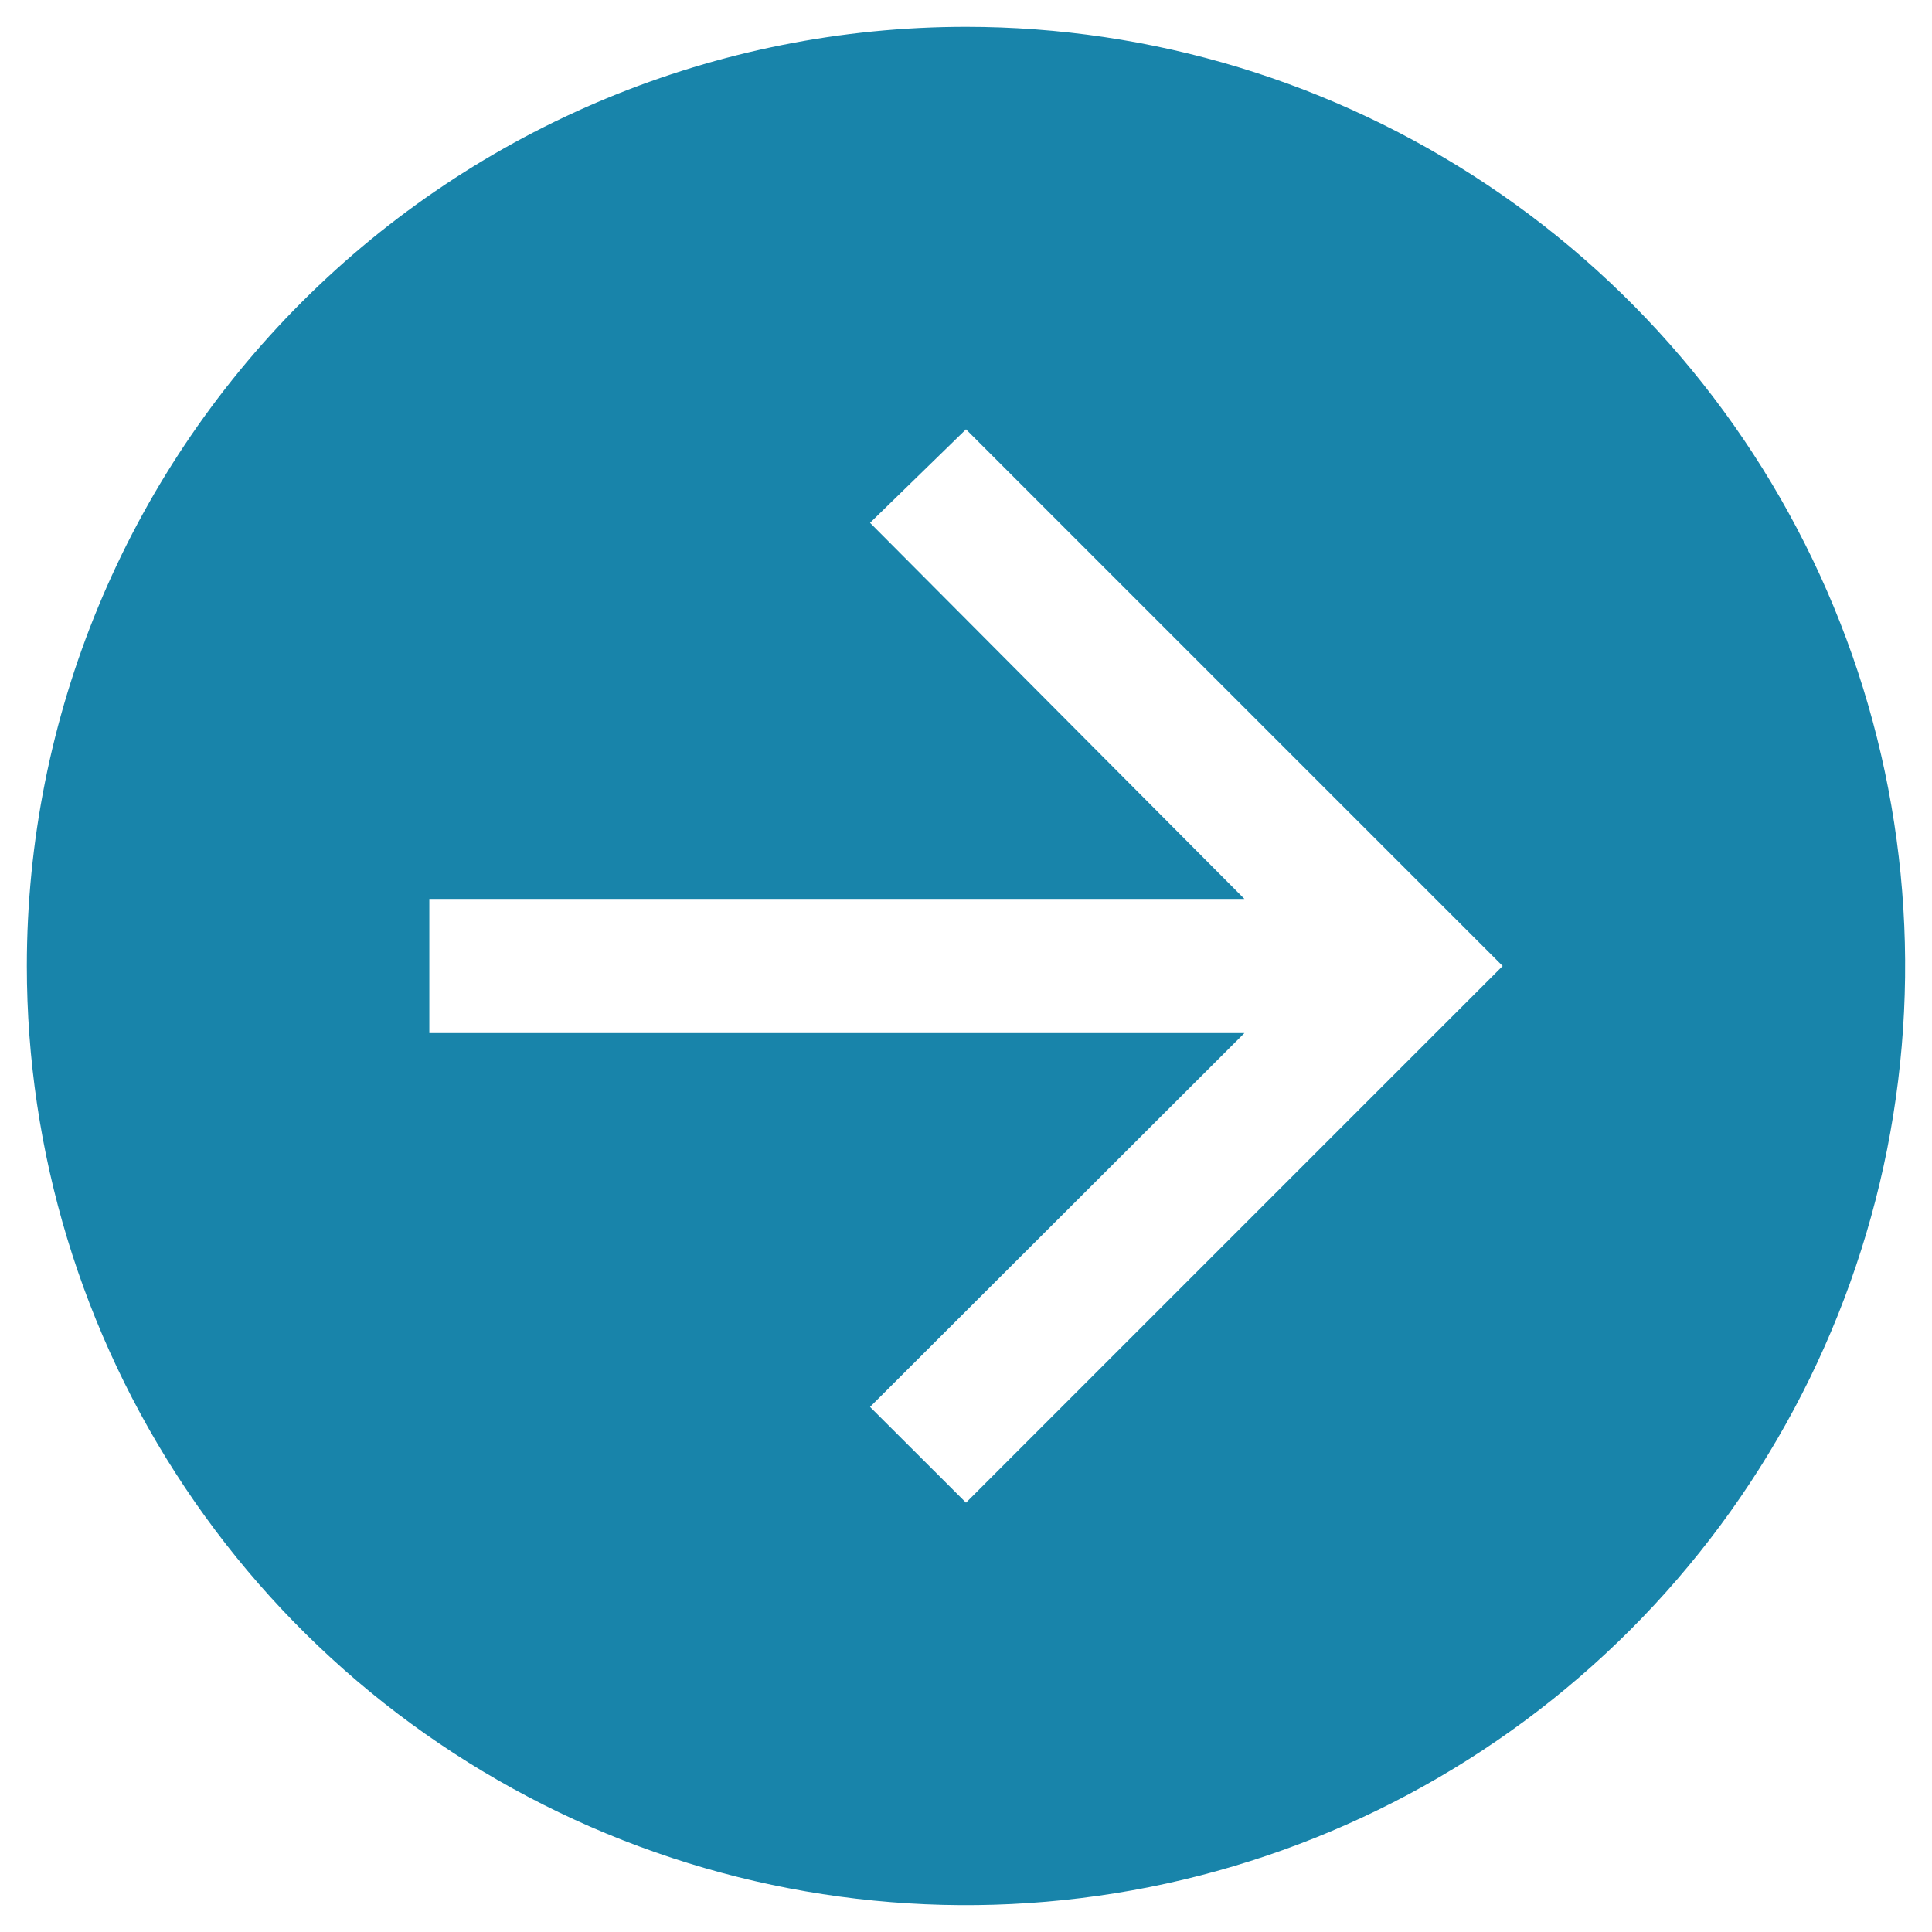
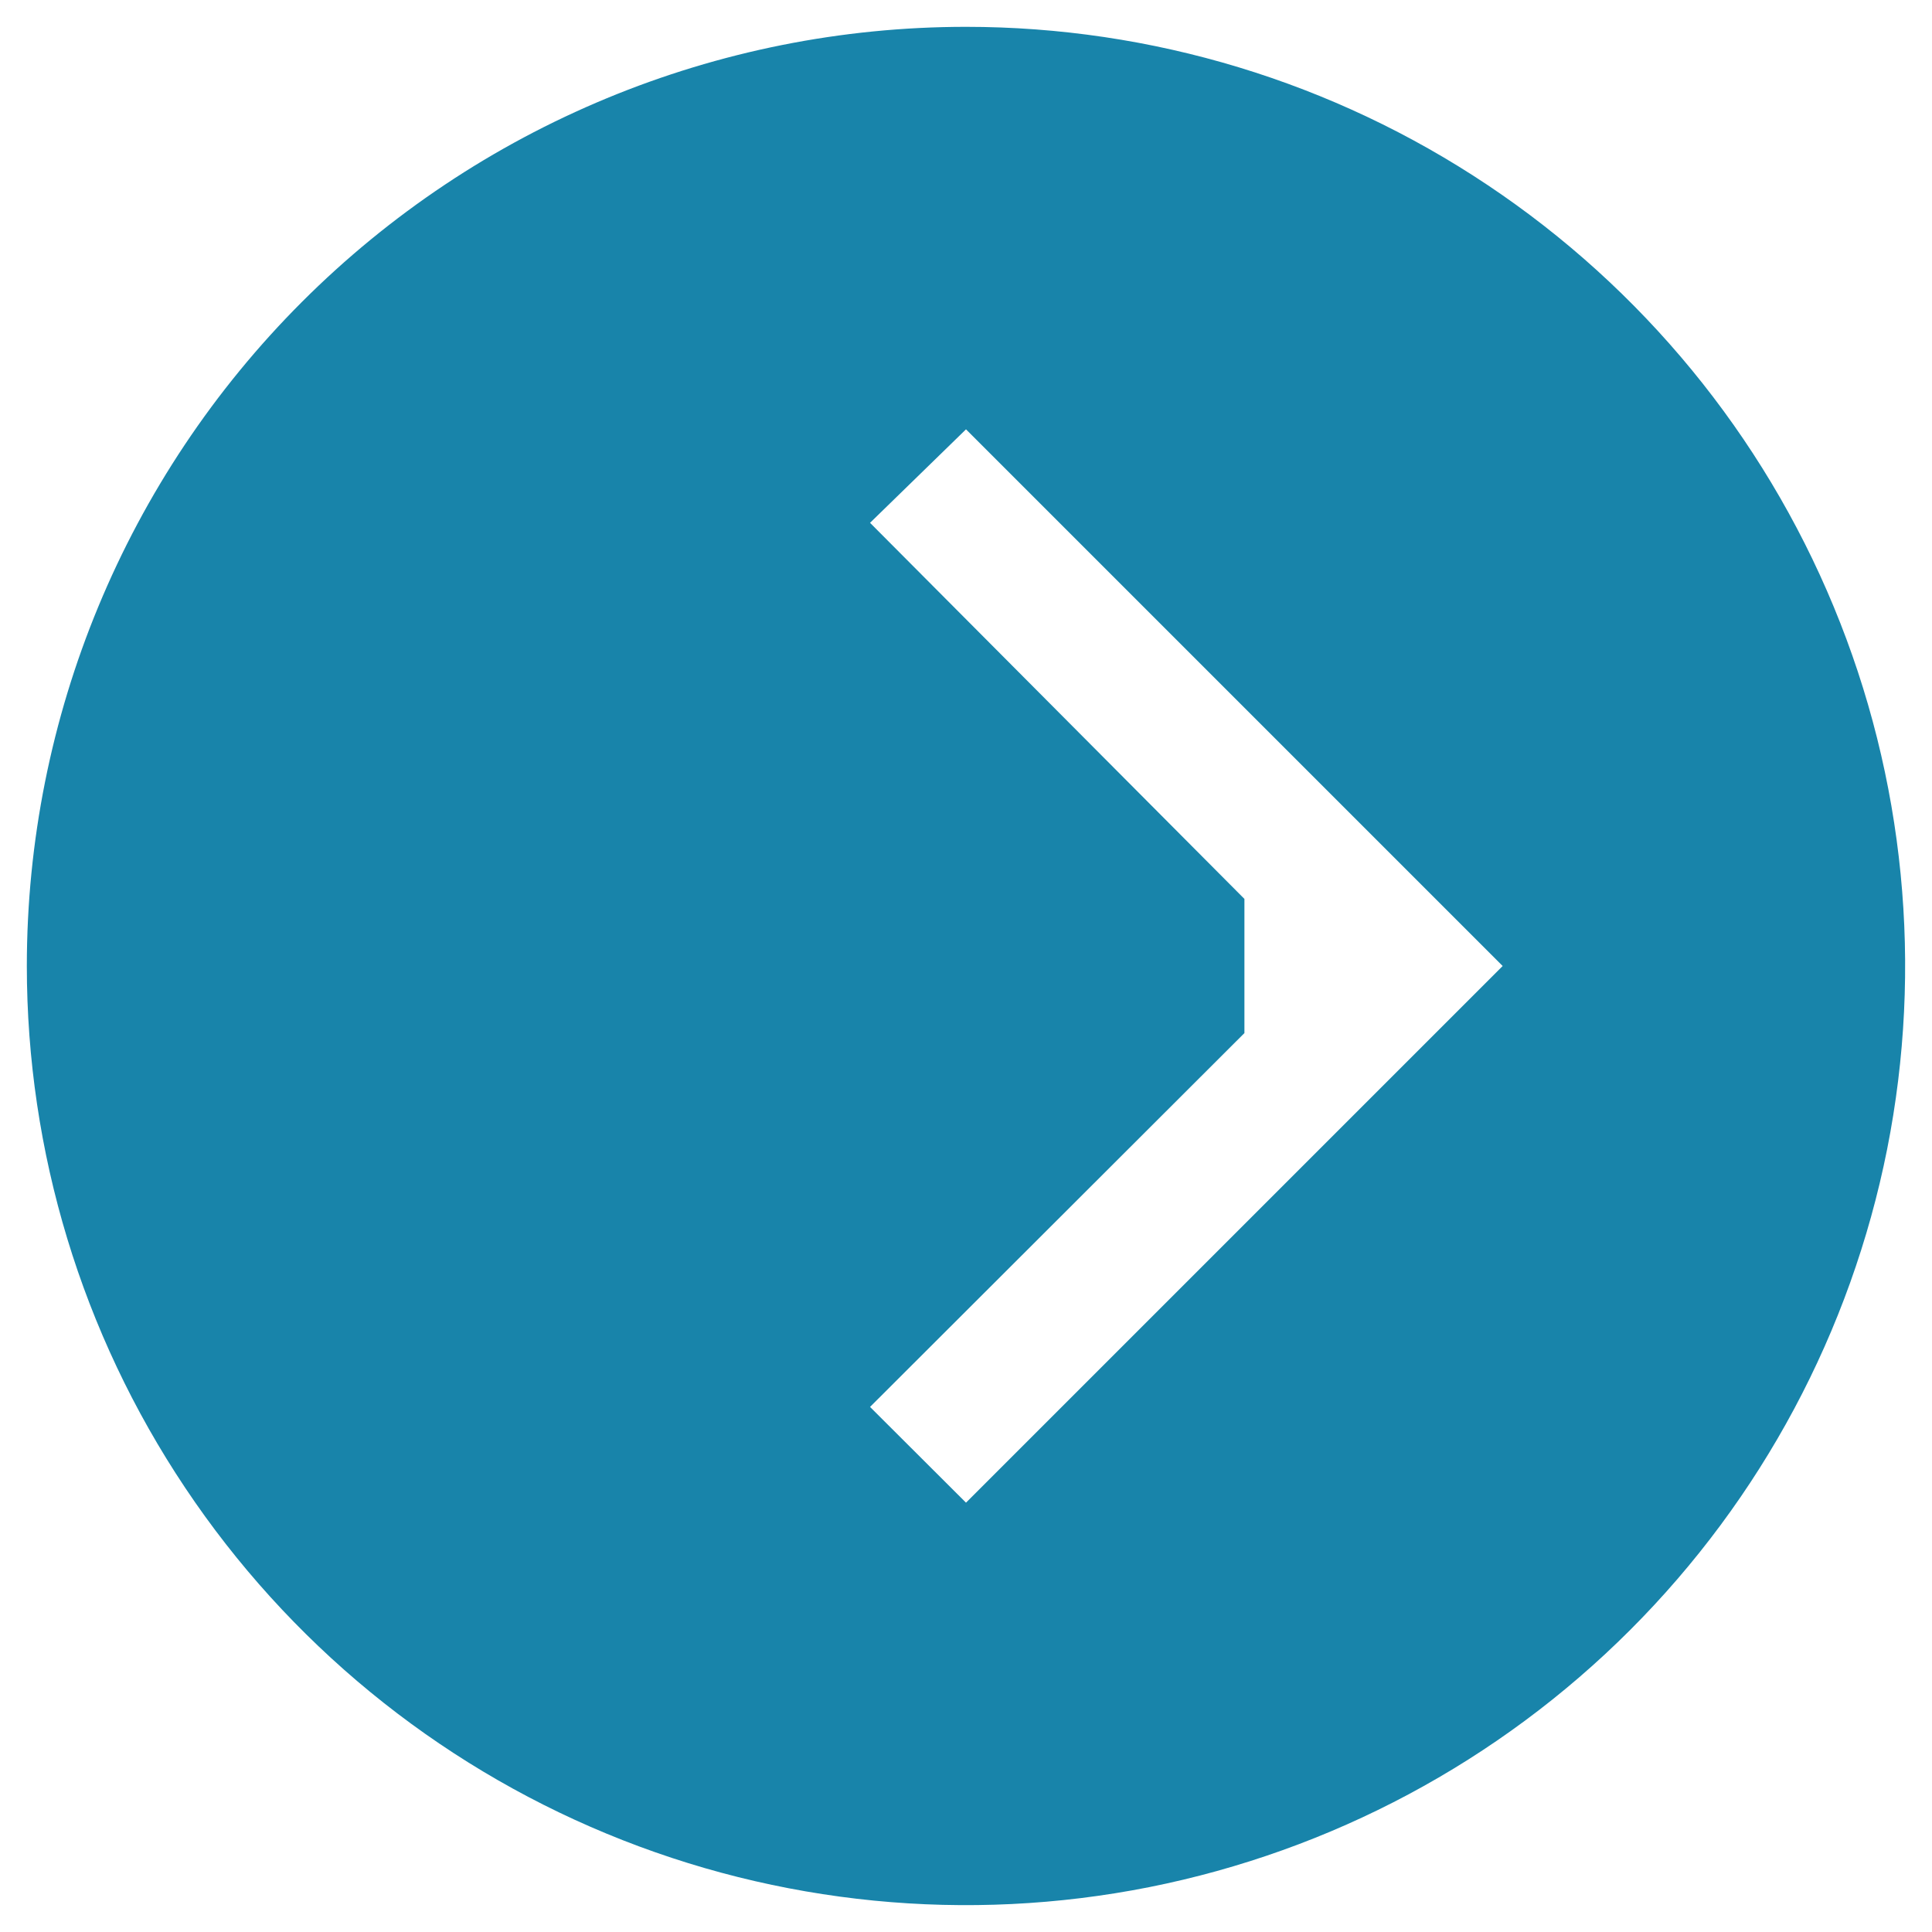
<svg xmlns="http://www.w3.org/2000/svg" width="18" height="18" viewBox="0 0 18 18" fill="none">
-   <path d="M0.25 9C0.25 10.731 0.763 12.422 1.725 13.861C2.686 15.3 4.053 16.422 5.652 17.084C7.25 17.746 9.01 17.919 10.707 17.582C12.404 17.244 13.963 16.411 15.187 15.187C16.411 13.963 17.244 12.404 17.582 10.707C17.919 9.01 17.746 7.25 17.084 5.652C16.422 4.053 15.3 2.686 13.861 1.725C12.422 0.763 10.731 0.25 9 0.25C6.679 0.25 4.454 1.172 2.813 2.813C1.172 4.454 0.25 6.679 0.25 9ZM4 8.375H11.594L8.106 4.871L9 4L14 9L9 14L8.106 13.108L11.594 9.625H4V8.375Z" fill="#1884AA" />
+   <path d="M0.25 9C0.25 10.731 0.763 12.422 1.725 13.861C2.686 15.3 4.053 16.422 5.652 17.084C7.25 17.746 9.01 17.919 10.707 17.582C12.404 17.244 13.963 16.411 15.187 15.187C16.411 13.963 17.244 12.404 17.582 10.707C17.919 9.01 17.746 7.25 17.084 5.652C16.422 4.053 15.3 2.686 13.861 1.725C12.422 0.763 10.731 0.25 9 0.25C6.679 0.25 4.454 1.172 2.813 2.813C1.172 4.454 0.25 6.679 0.25 9ZM4 8.375H11.594L8.106 4.871L9 4L14 9L9 14L8.106 13.108L11.594 9.625V8.375Z" fill="#1884AA" />
</svg>